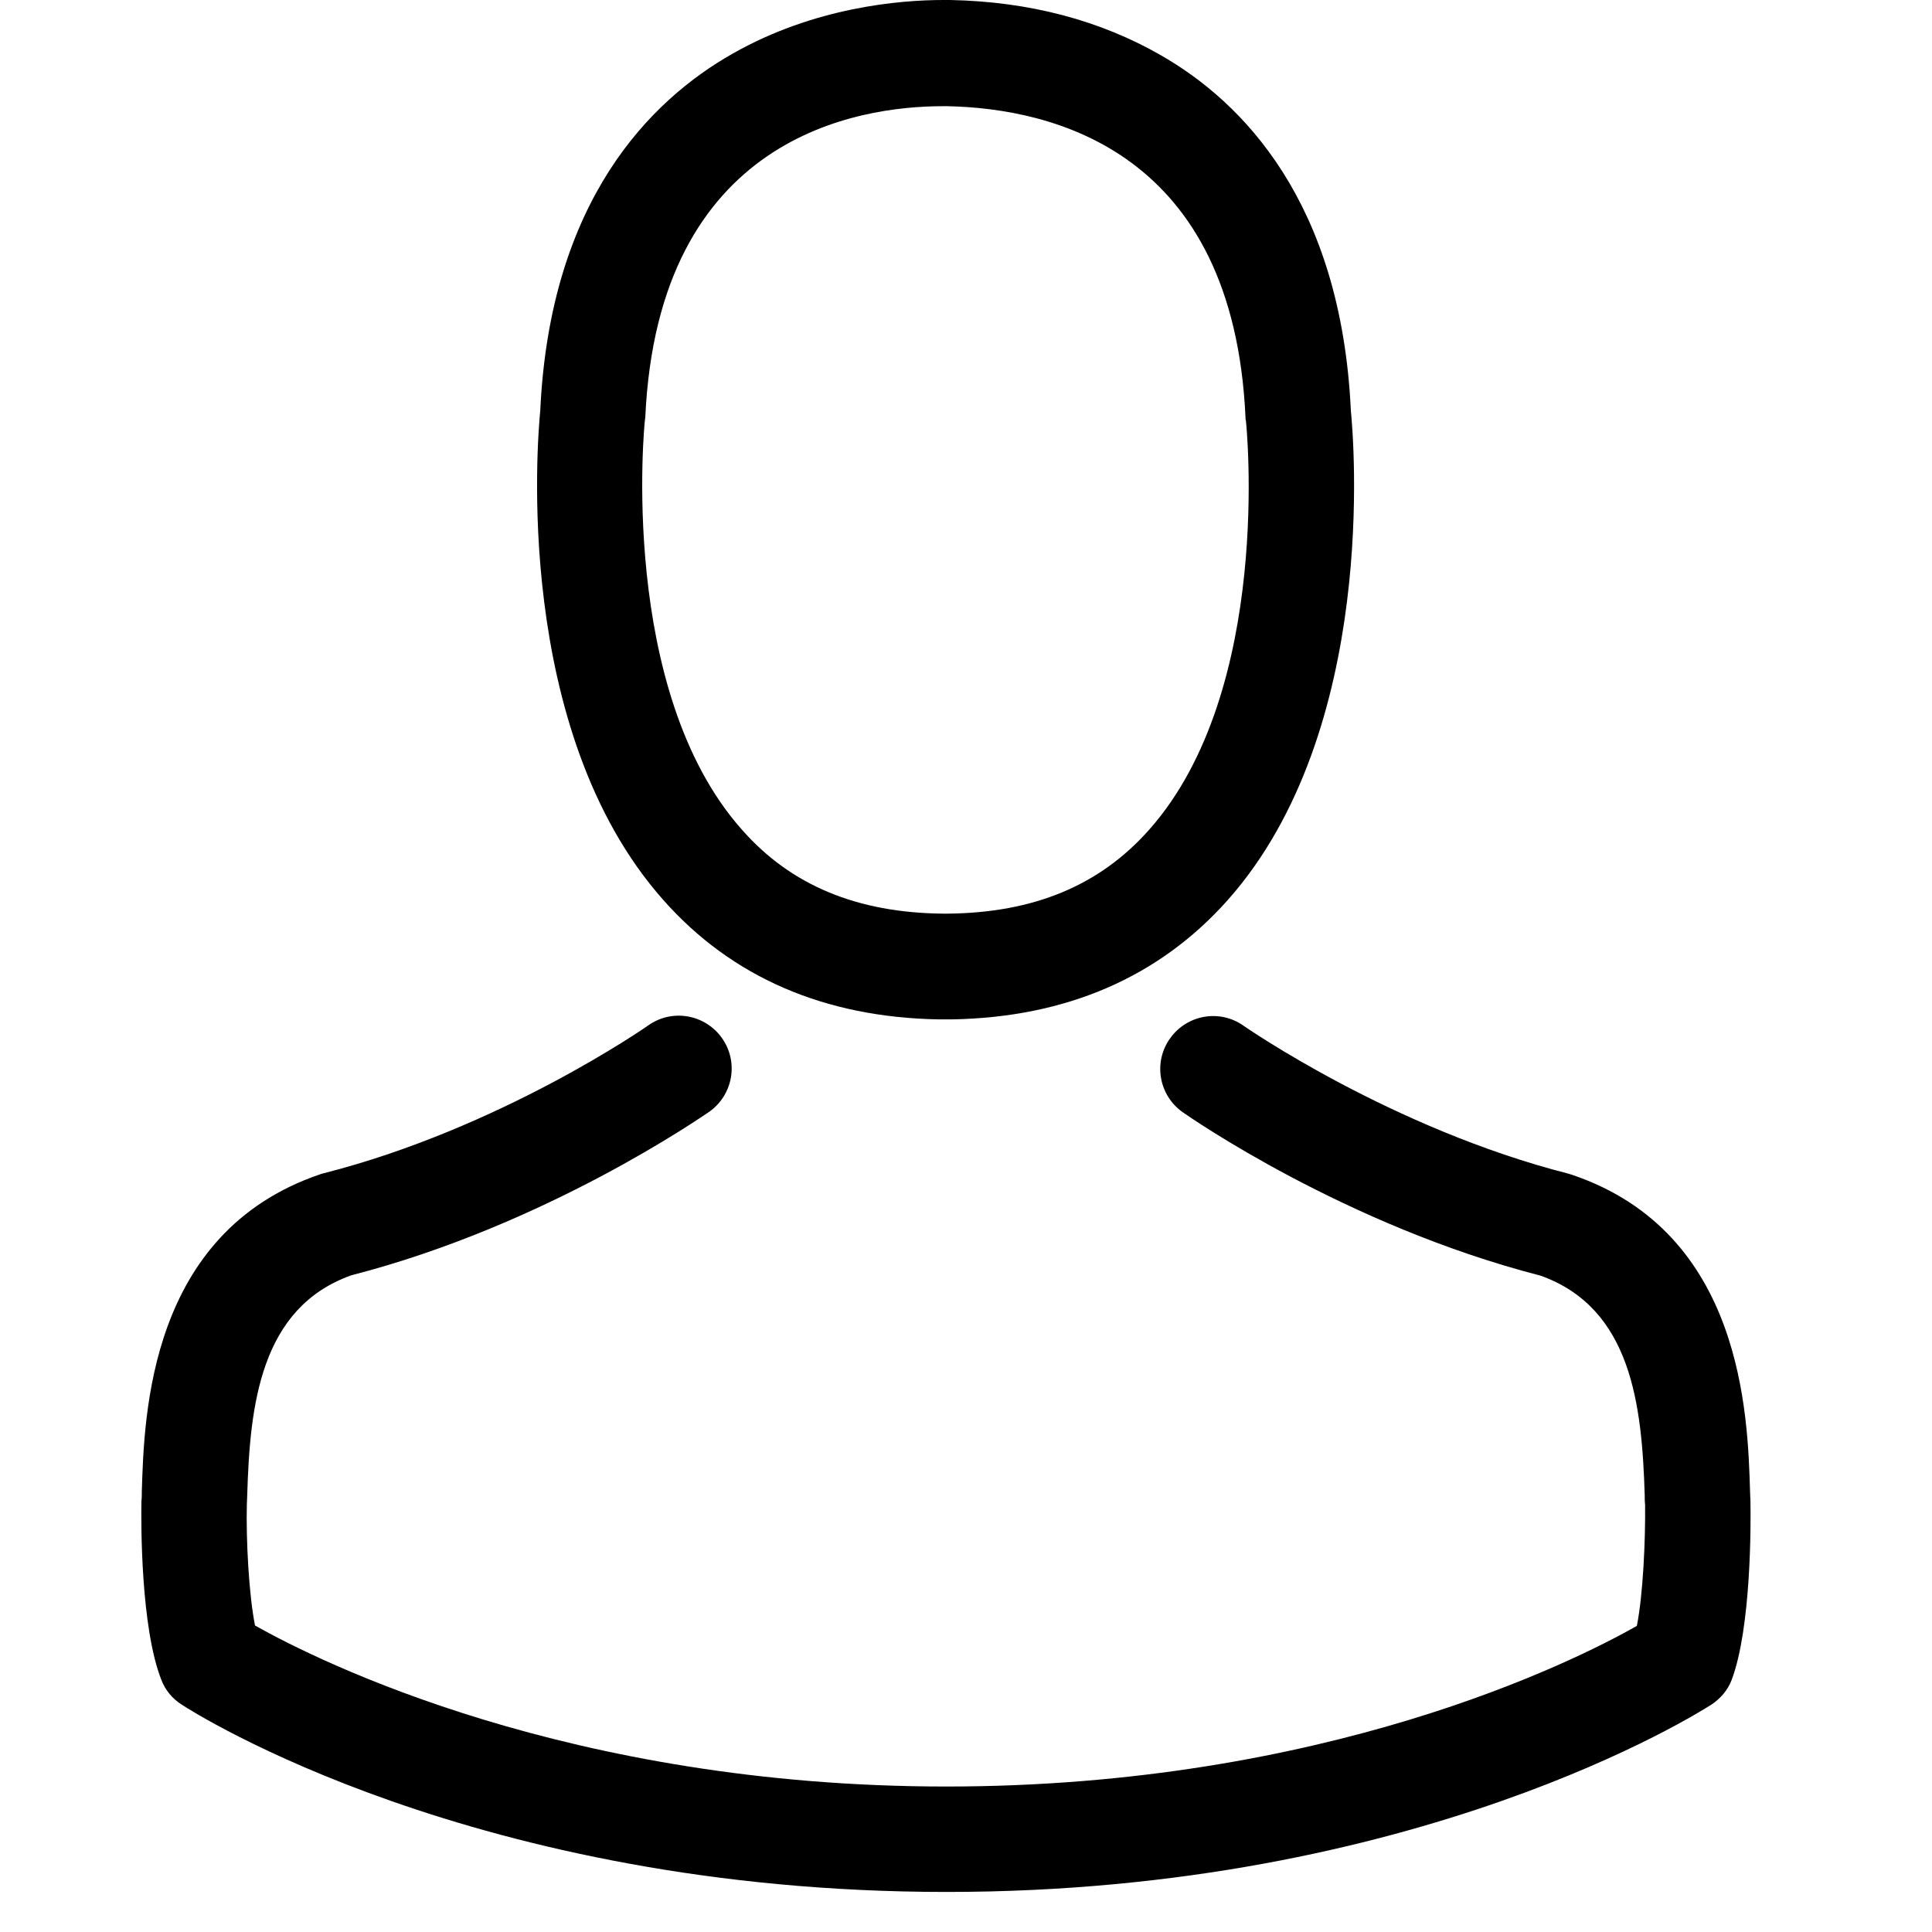
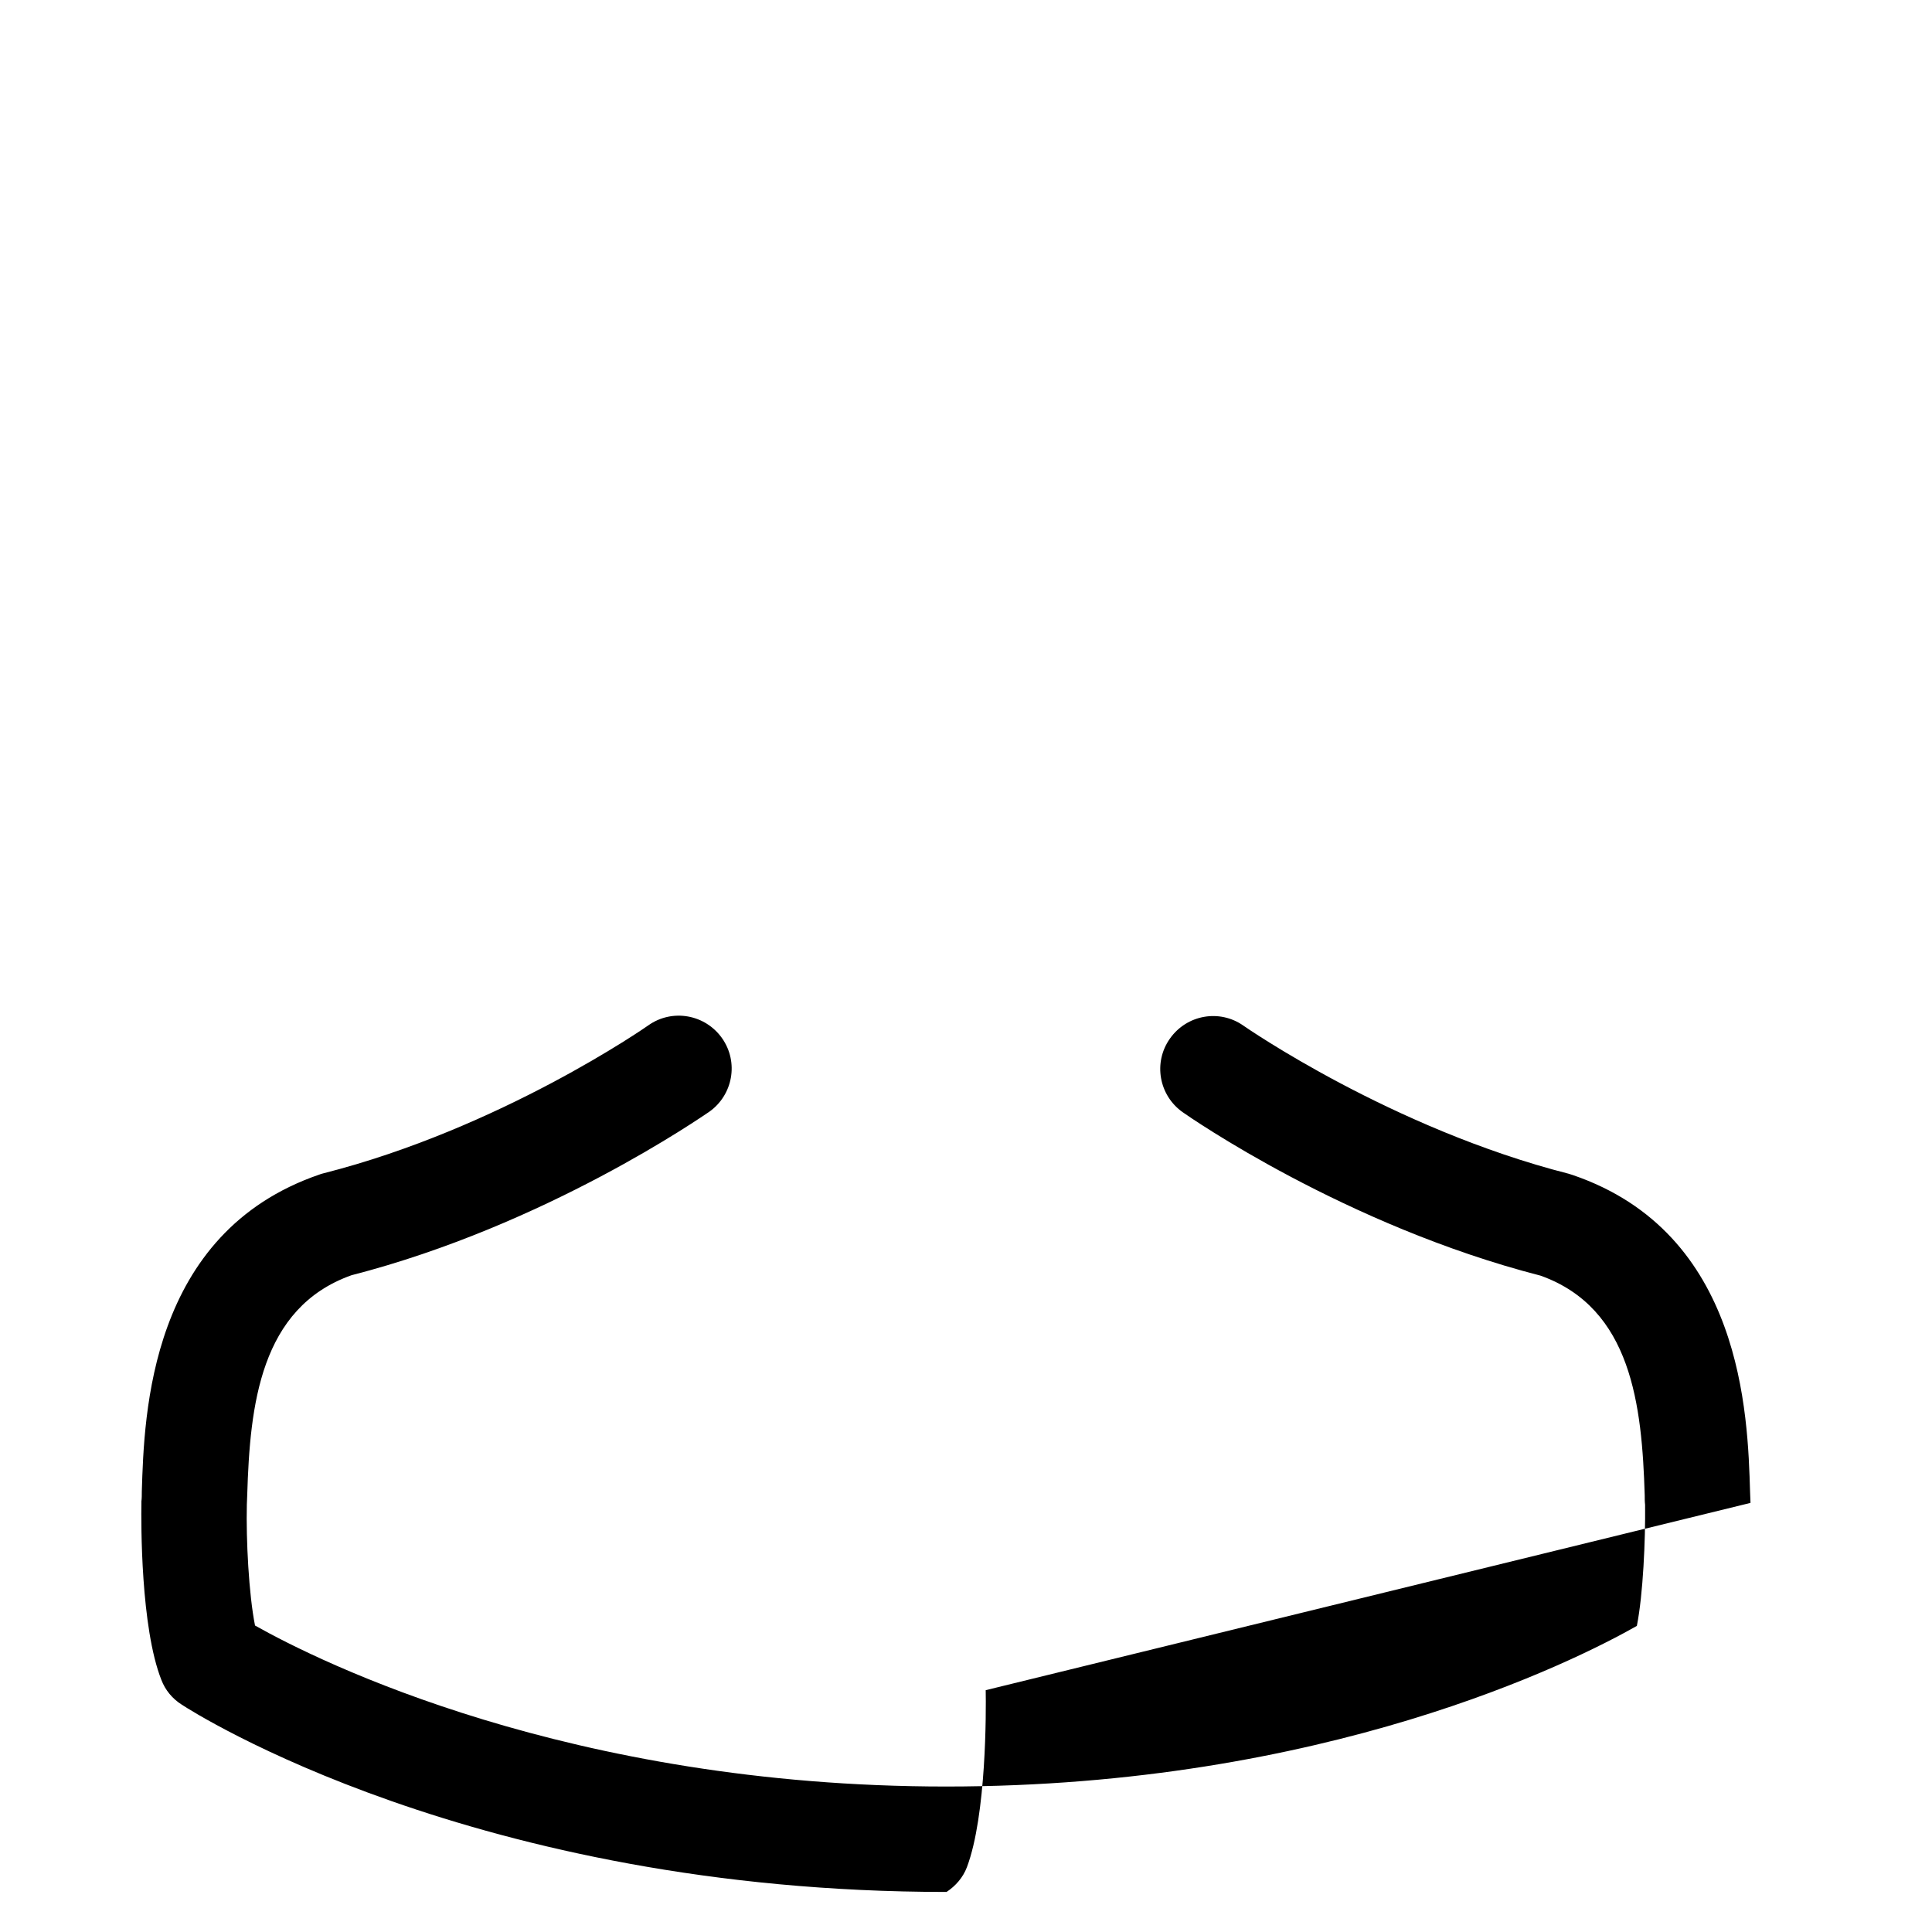
<svg xmlns="http://www.w3.org/2000/svg" width="100%" height="100%" viewBox="0 0 30 30" version="1.1" xml:space="preserve" style="fill-rule:evenodd;clip-rule:evenodd;stroke-linejoin:round;stroke-miterlimit:2;">
  <g>
-     <path d="M14.582,15.829l0.195,0c1.782,-0.03 3.224,-0.657 4.289,-1.855c2.342,-2.64 1.953,-7.166 1.91,-7.598c-0.152,-3.243 -1.685,-4.794 -2.95,-5.518c-0.943,-0.542 -2.044,-0.834 -3.273,-0.858l-0.043,0l-0.024,0l-0.037,0c-0.675,0 -2.001,0.11 -3.273,0.833c-1.277,0.724 -2.835,2.276 -2.987,5.543c-0.042,0.432 -0.432,4.958 1.91,7.598c1.059,1.198 2.501,1.825 4.283,1.855Zm-4.568,-9.301c0,-0.019 0.006,-0.037 0.006,-0.049c0.2,-4.362 3.297,-4.83 4.623,-4.83l0.073,0c1.643,0.036 4.435,0.705 4.624,4.83c0,0.018 0,0.036 0.006,0.049c0.006,0.042 0.432,4.179 -1.503,6.357c-0.766,0.864 -1.788,1.29 -3.133,1.302l-0.061,0c-1.338,-0.012 -2.366,-0.438 -3.127,-1.302c-1.928,-2.166 -1.515,-6.321 -1.508,-6.357Z" style="fill-rule:nonzero;" />
-     <path d="M27.181,23.337l0,-0.019c0,-0.048 -0.006,-0.097 -0.006,-0.152c-0.036,-1.204 -0.115,-4.021 -2.756,-4.921c-0.018,-0.006 -0.042,-0.013 -0.06,-0.019c-2.744,-0.699 -5.025,-2.281 -5.05,-2.299c-0.371,-0.262 -0.882,-0.171 -1.143,0.201c-0.262,0.371 -0.171,0.882 0.2,1.143c0.104,0.073 2.525,1.758 5.555,2.537c1.417,0.505 1.575,2.02 1.618,3.407c0,0.055 0,0.103 0.006,0.152c0.006,0.547 -0.031,1.393 -0.128,1.88c-0.985,0.559 -4.848,2.494 -10.725,2.494c-5.853,0 -9.74,-1.941 -10.732,-2.5c-0.097,-0.487 -0.14,-1.333 -0.127,-1.88c0,-0.049 0.006,-0.097 0.006,-0.152c0.042,-1.387 0.2,-2.902 1.618,-3.407c3.03,-0.779 5.451,-2.47 5.554,-2.537c0.371,-0.261 0.463,-0.772 0.201,-1.144c-0.262,-0.371 -0.773,-0.462 -1.144,-0.2c-0.024,0.018 -2.293,1.6 -5.049,2.299c-0.024,0.006 -0.043,0.012 -0.061,0.019c-2.64,0.906 -2.719,3.723 -2.756,4.921c0,0.055 0,0.104 -0.006,0.152l0,0.018c-0.006,0.317 -0.012,1.941 0.31,2.756c0.061,0.159 0.171,0.292 0.317,0.384c0.182,0.121 4.556,2.908 11.875,2.908c7.318,0 11.693,-2.793 11.875,-2.908c0.14,-0.092 0.256,-0.225 0.316,-0.384c0.305,-0.809 0.298,-2.433 0.292,-2.749Z" style="fill-rule:nonzero;" />
+     <path d="M27.181,23.337l0,-0.019c0,-0.048 -0.006,-0.097 -0.006,-0.152c-0.036,-1.204 -0.115,-4.021 -2.756,-4.921c-0.018,-0.006 -0.042,-0.013 -0.06,-0.019c-2.744,-0.699 -5.025,-2.281 -5.05,-2.299c-0.371,-0.262 -0.882,-0.171 -1.143,0.201c-0.262,0.371 -0.171,0.882 0.2,1.143c0.104,0.073 2.525,1.758 5.555,2.537c1.417,0.505 1.575,2.02 1.618,3.407c0,0.055 0,0.103 0.006,0.152c0.006,0.547 -0.031,1.393 -0.128,1.88c-0.985,0.559 -4.848,2.494 -10.725,2.494c-5.853,0 -9.74,-1.941 -10.732,-2.5c-0.097,-0.487 -0.14,-1.333 -0.127,-1.88c0,-0.049 0.006,-0.097 0.006,-0.152c0.042,-1.387 0.2,-2.902 1.618,-3.407c3.03,-0.779 5.451,-2.47 5.554,-2.537c0.371,-0.261 0.463,-0.772 0.201,-1.144c-0.262,-0.371 -0.773,-0.462 -1.144,-0.2c-0.024,0.018 -2.293,1.6 -5.049,2.299c-0.024,0.006 -0.043,0.012 -0.061,0.019c-2.64,0.906 -2.719,3.723 -2.756,4.921c0,0.055 0,0.104 -0.006,0.152l0,0.018c-0.006,0.317 -0.012,1.941 0.31,2.756c0.061,0.159 0.171,0.292 0.317,0.384c0.182,0.121 4.556,2.908 11.875,2.908c0.14,-0.092 0.256,-0.225 0.316,-0.384c0.305,-0.809 0.298,-2.433 0.292,-2.749Z" style="fill-rule:nonzero;" />
  </g>
</svg>